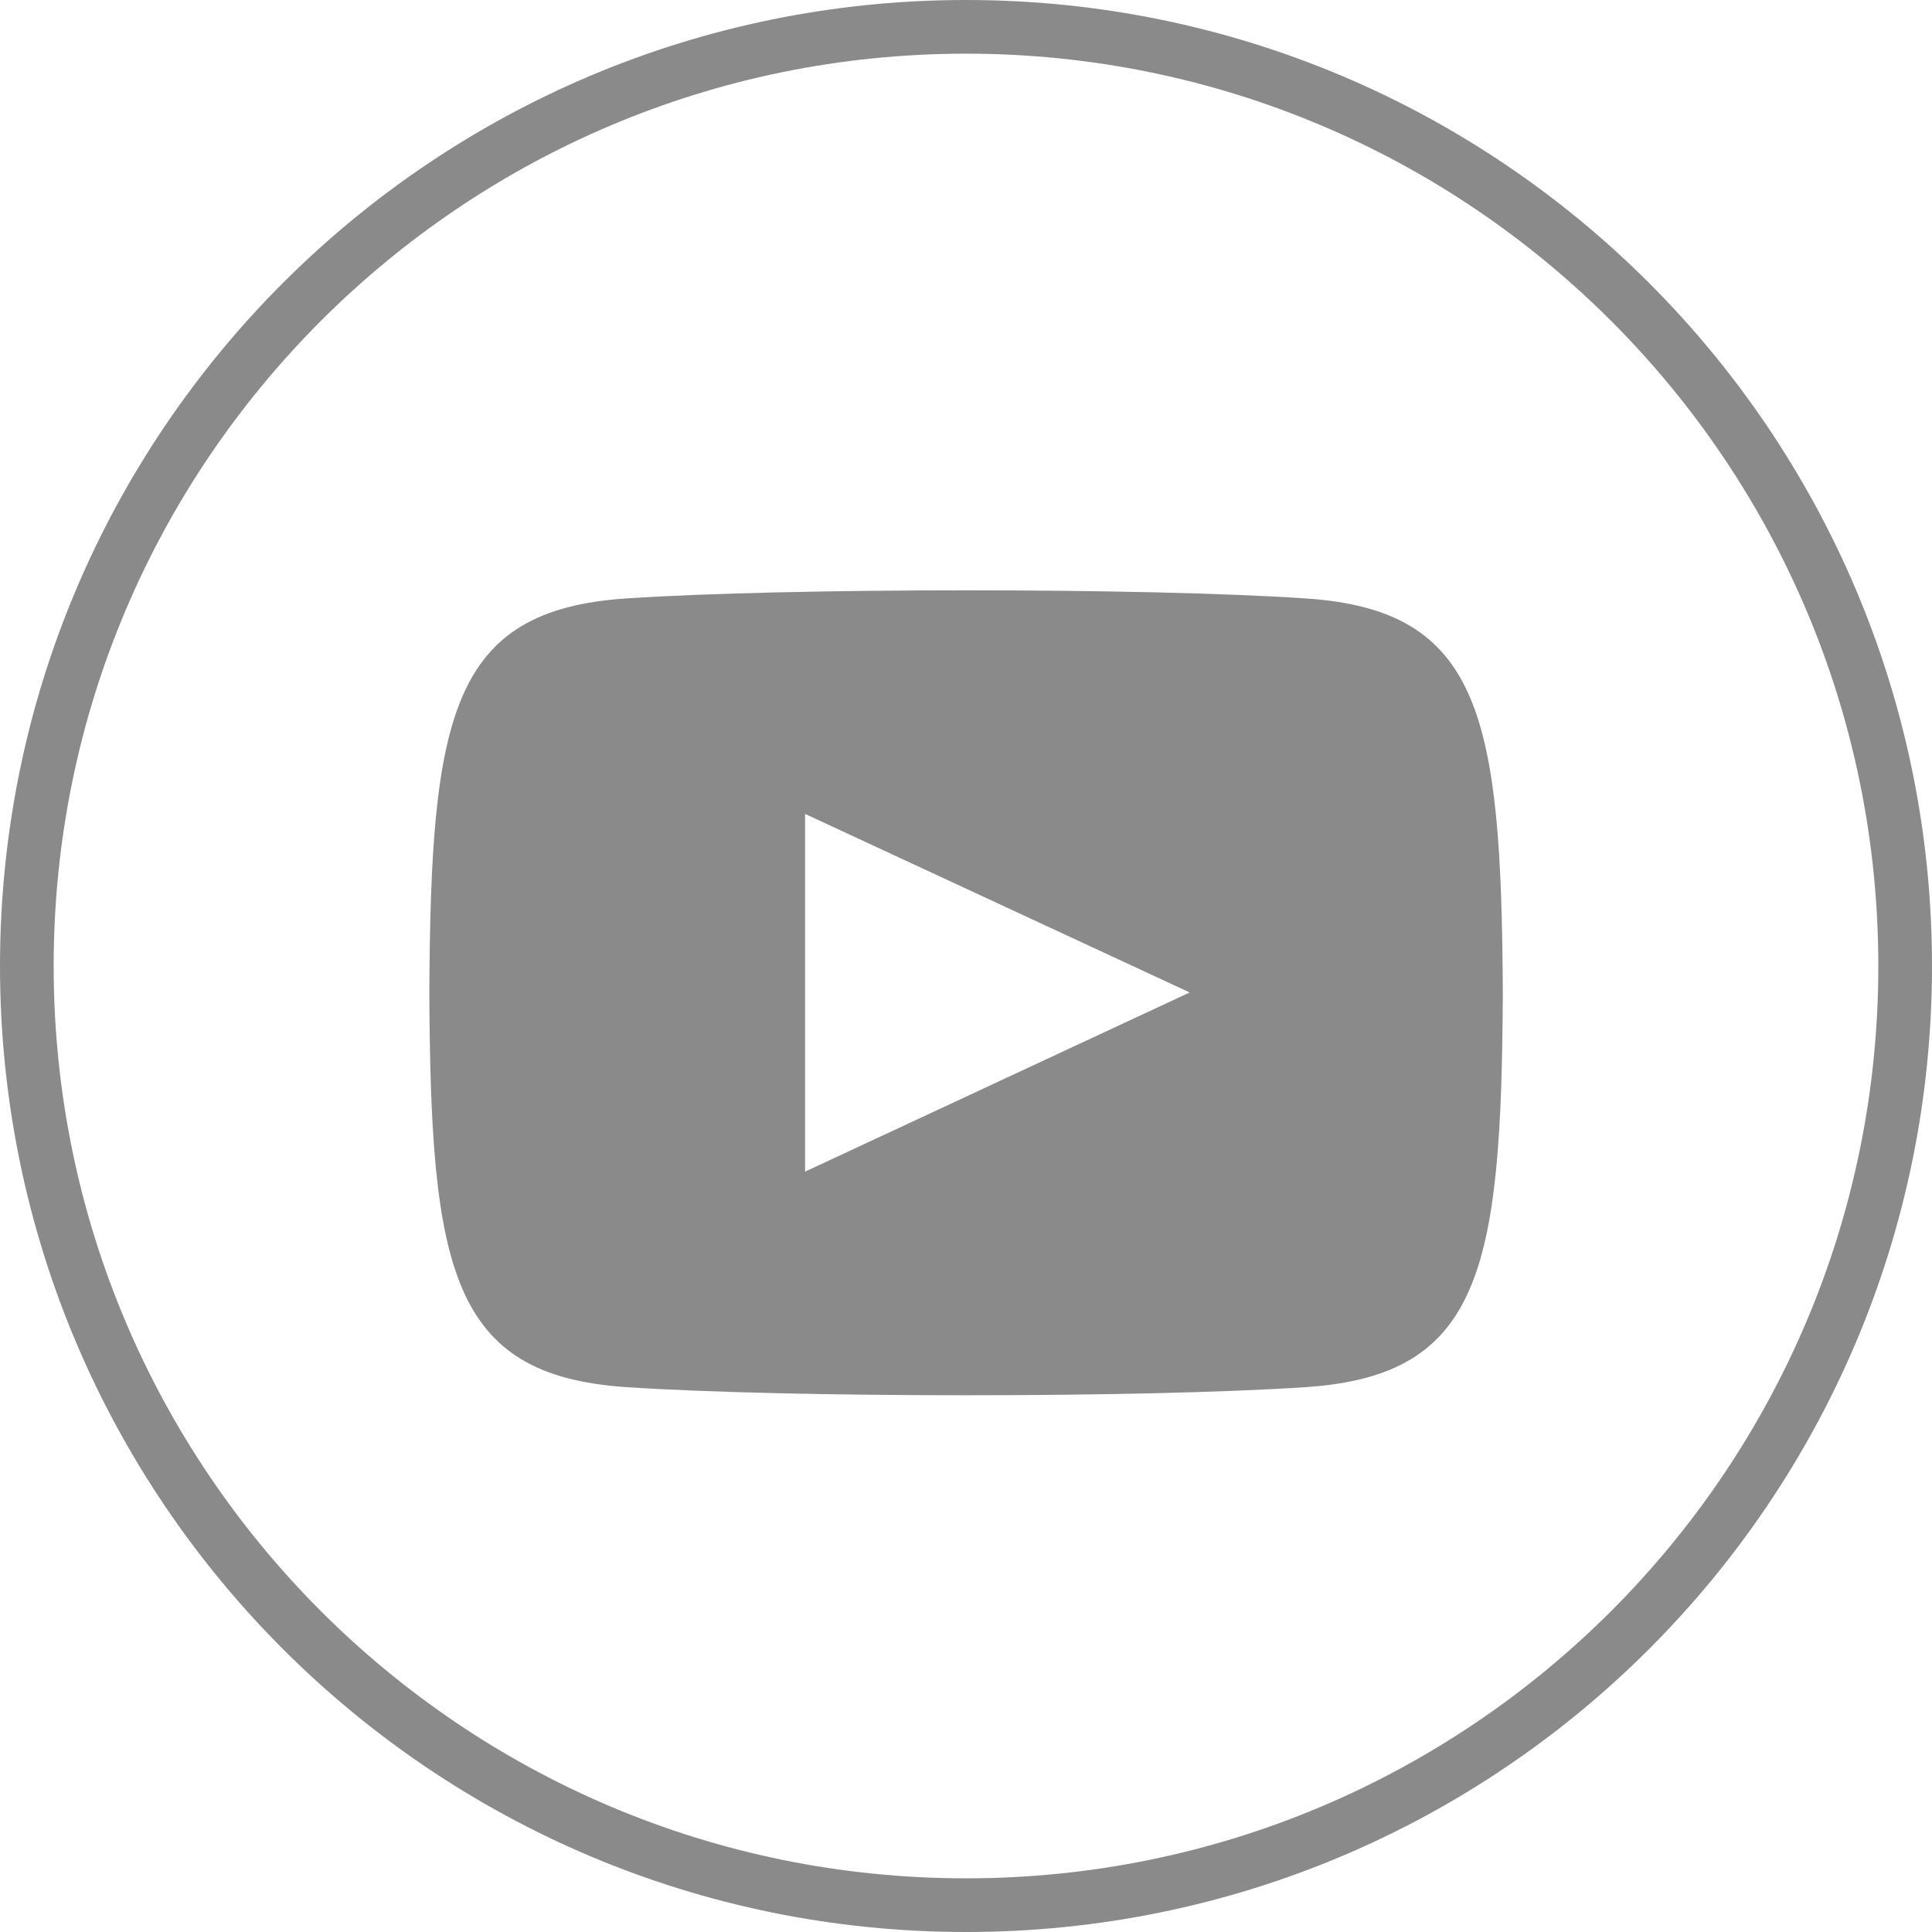
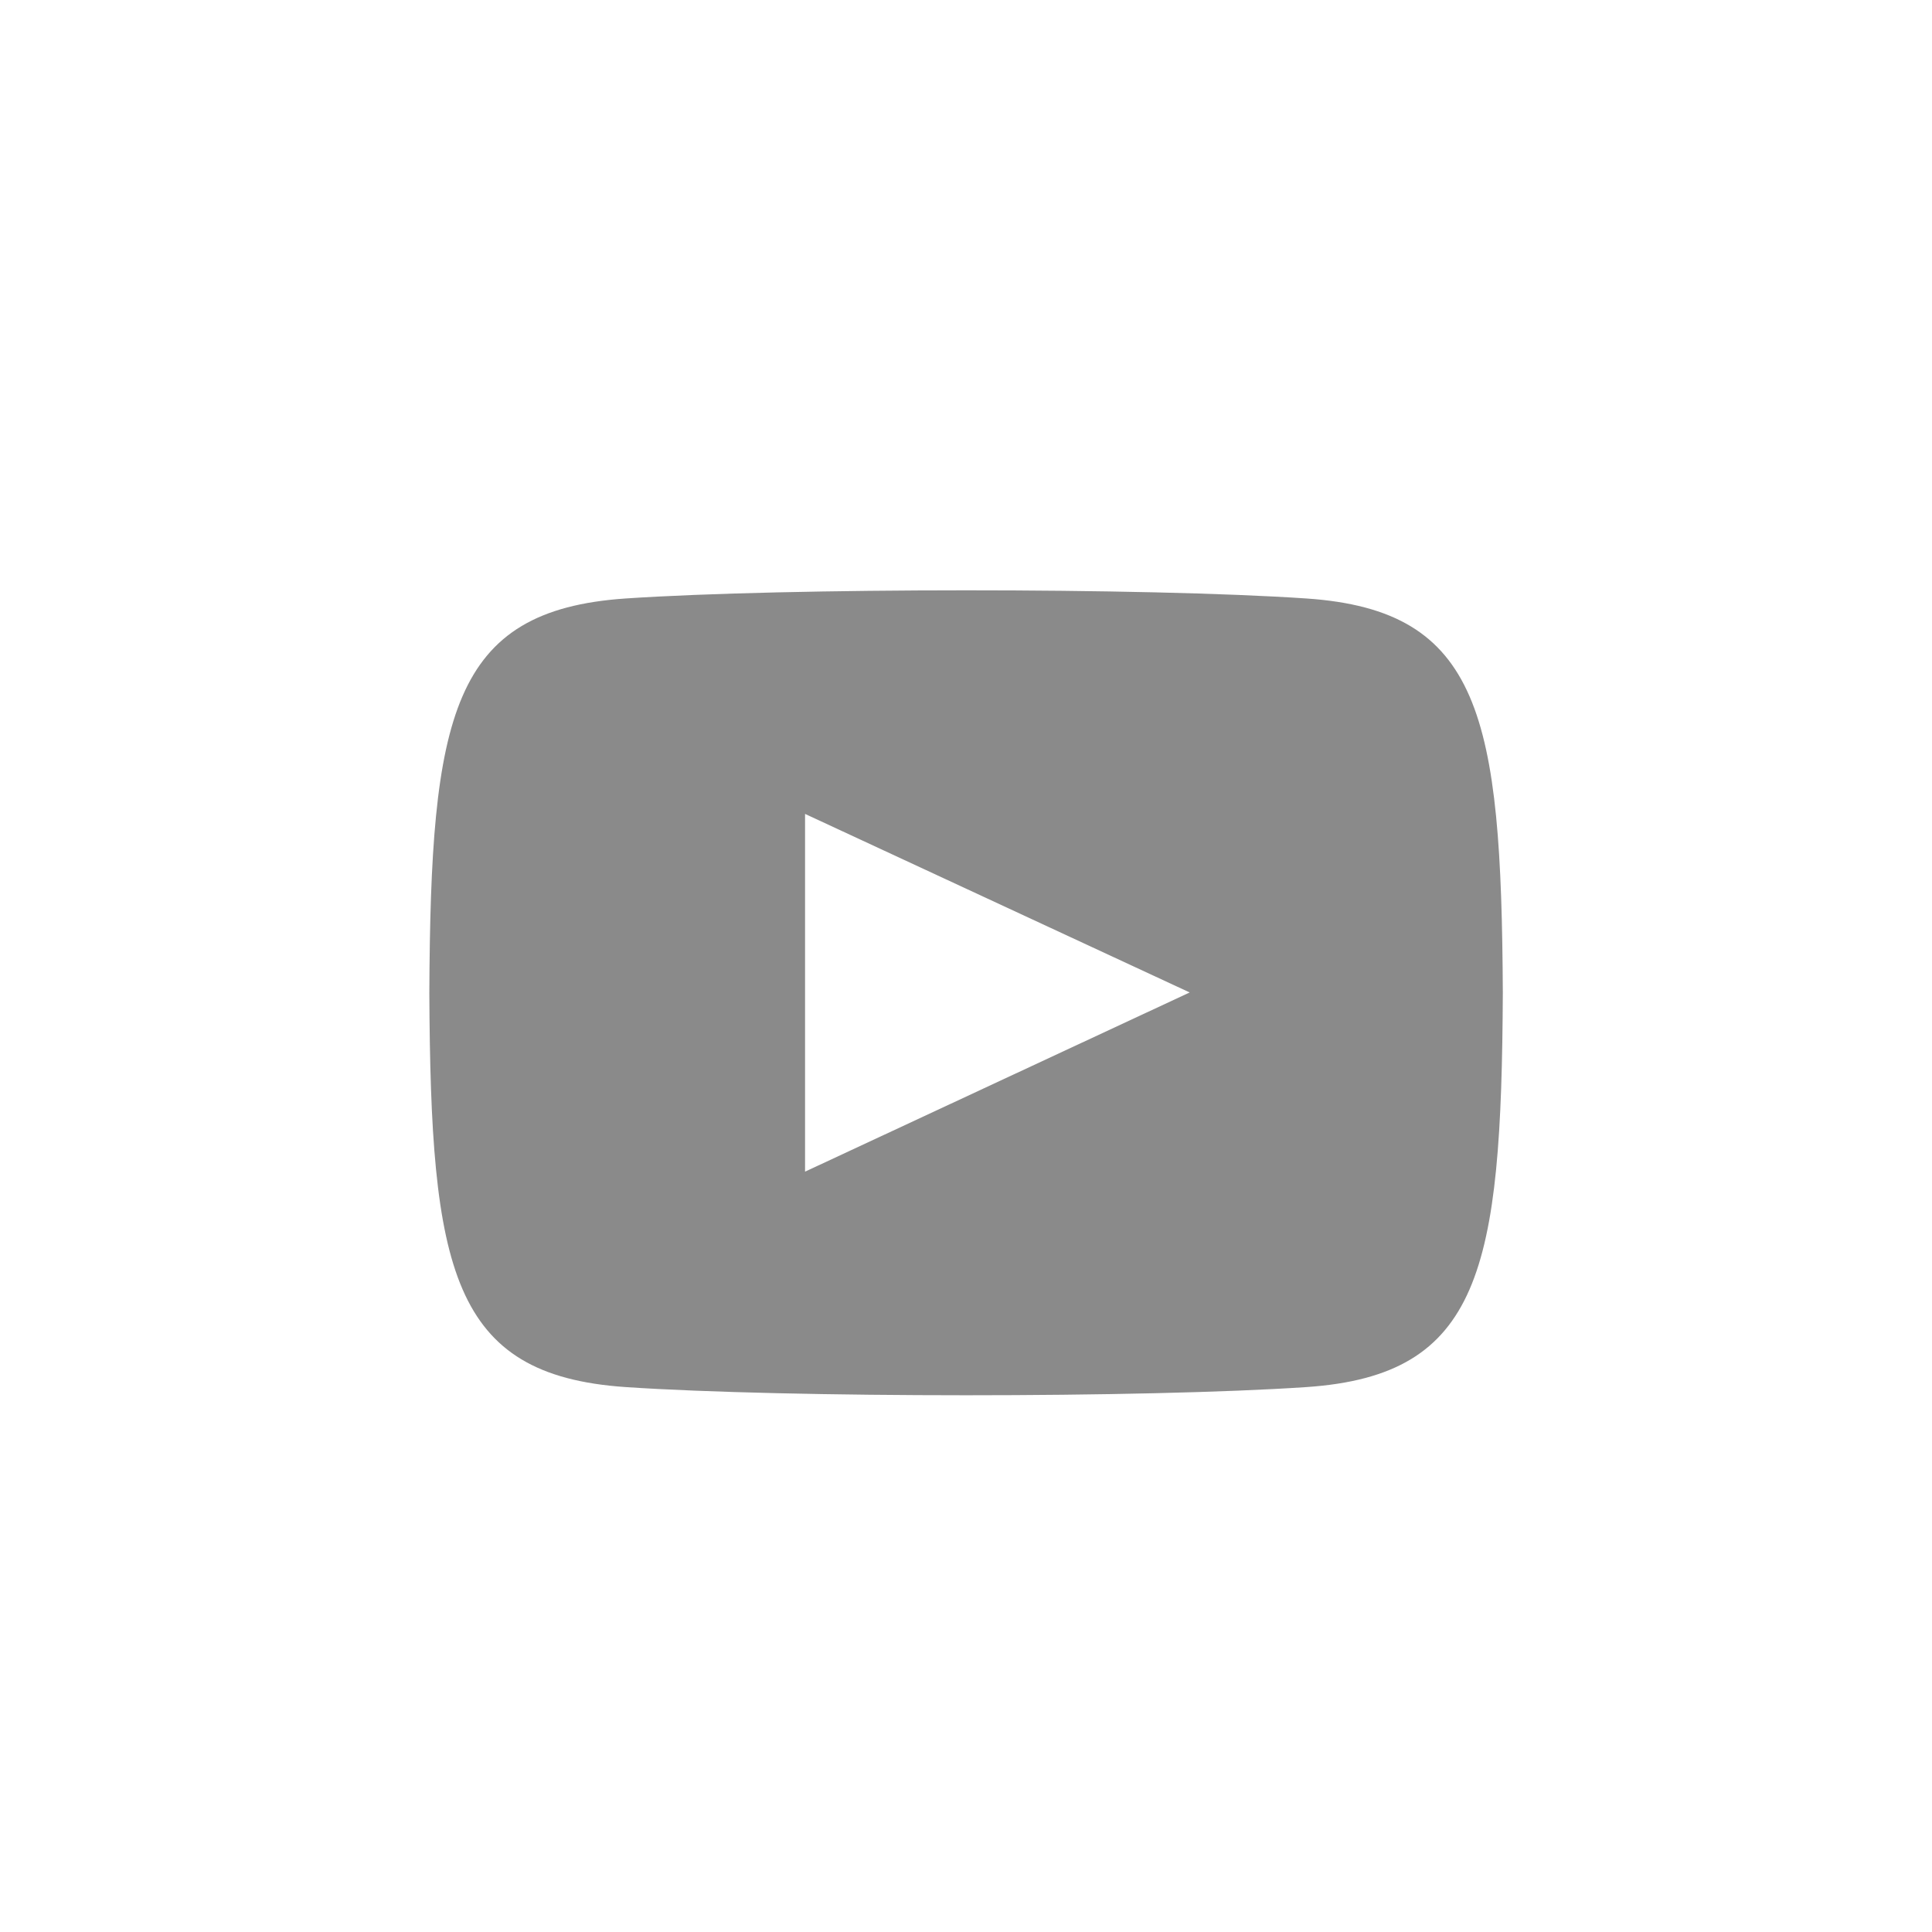
<svg xmlns="http://www.w3.org/2000/svg" width="36" height="36" viewBox="0 0 36 36" fill="none">
  <g clip-path="url(#clip0_402_10090)">
    <g clip-path="url(#clip1_402_10090)">
      <path d="M24.346 11.152C21.343 10.948 14.652 10.95 11.654 11.152C8.406 11.374 8.025 13.336 8 18.499C8.025 23.653 8.405 25.624 11.655 25.846C14.654 26.049 21.344 26.05 24.347 25.846C27.595 25.624 27.977 23.661 28.003 18.499C27.976 13.345 27.596 11.374 24.346 11.152ZM15.001 21.832V15.166L22.168 18.493L15.001 21.832Z" fill="#8A8A8A" />
-       <path d="M18 35.5C27.665 35.5 35.5 27.665 35.5 18C35.5 8.335 27.665 0.5 18 0.5C8.335 0.5 0.5 8.335 0.5 18C0.5 27.665 8.335 35.5 18 35.5Z" stroke="#8A8A8A" />
    </g>
  </g>
  <defs>
    <clipPath id="clip0_402_10090">
      <rect width="36" height="36" fill="white" />
    </clipPath>
    <clipPath id="clip1_402_10090">
      <rect width="36" height="36" fill="white" />
    </clipPath>
  </defs>
</svg>